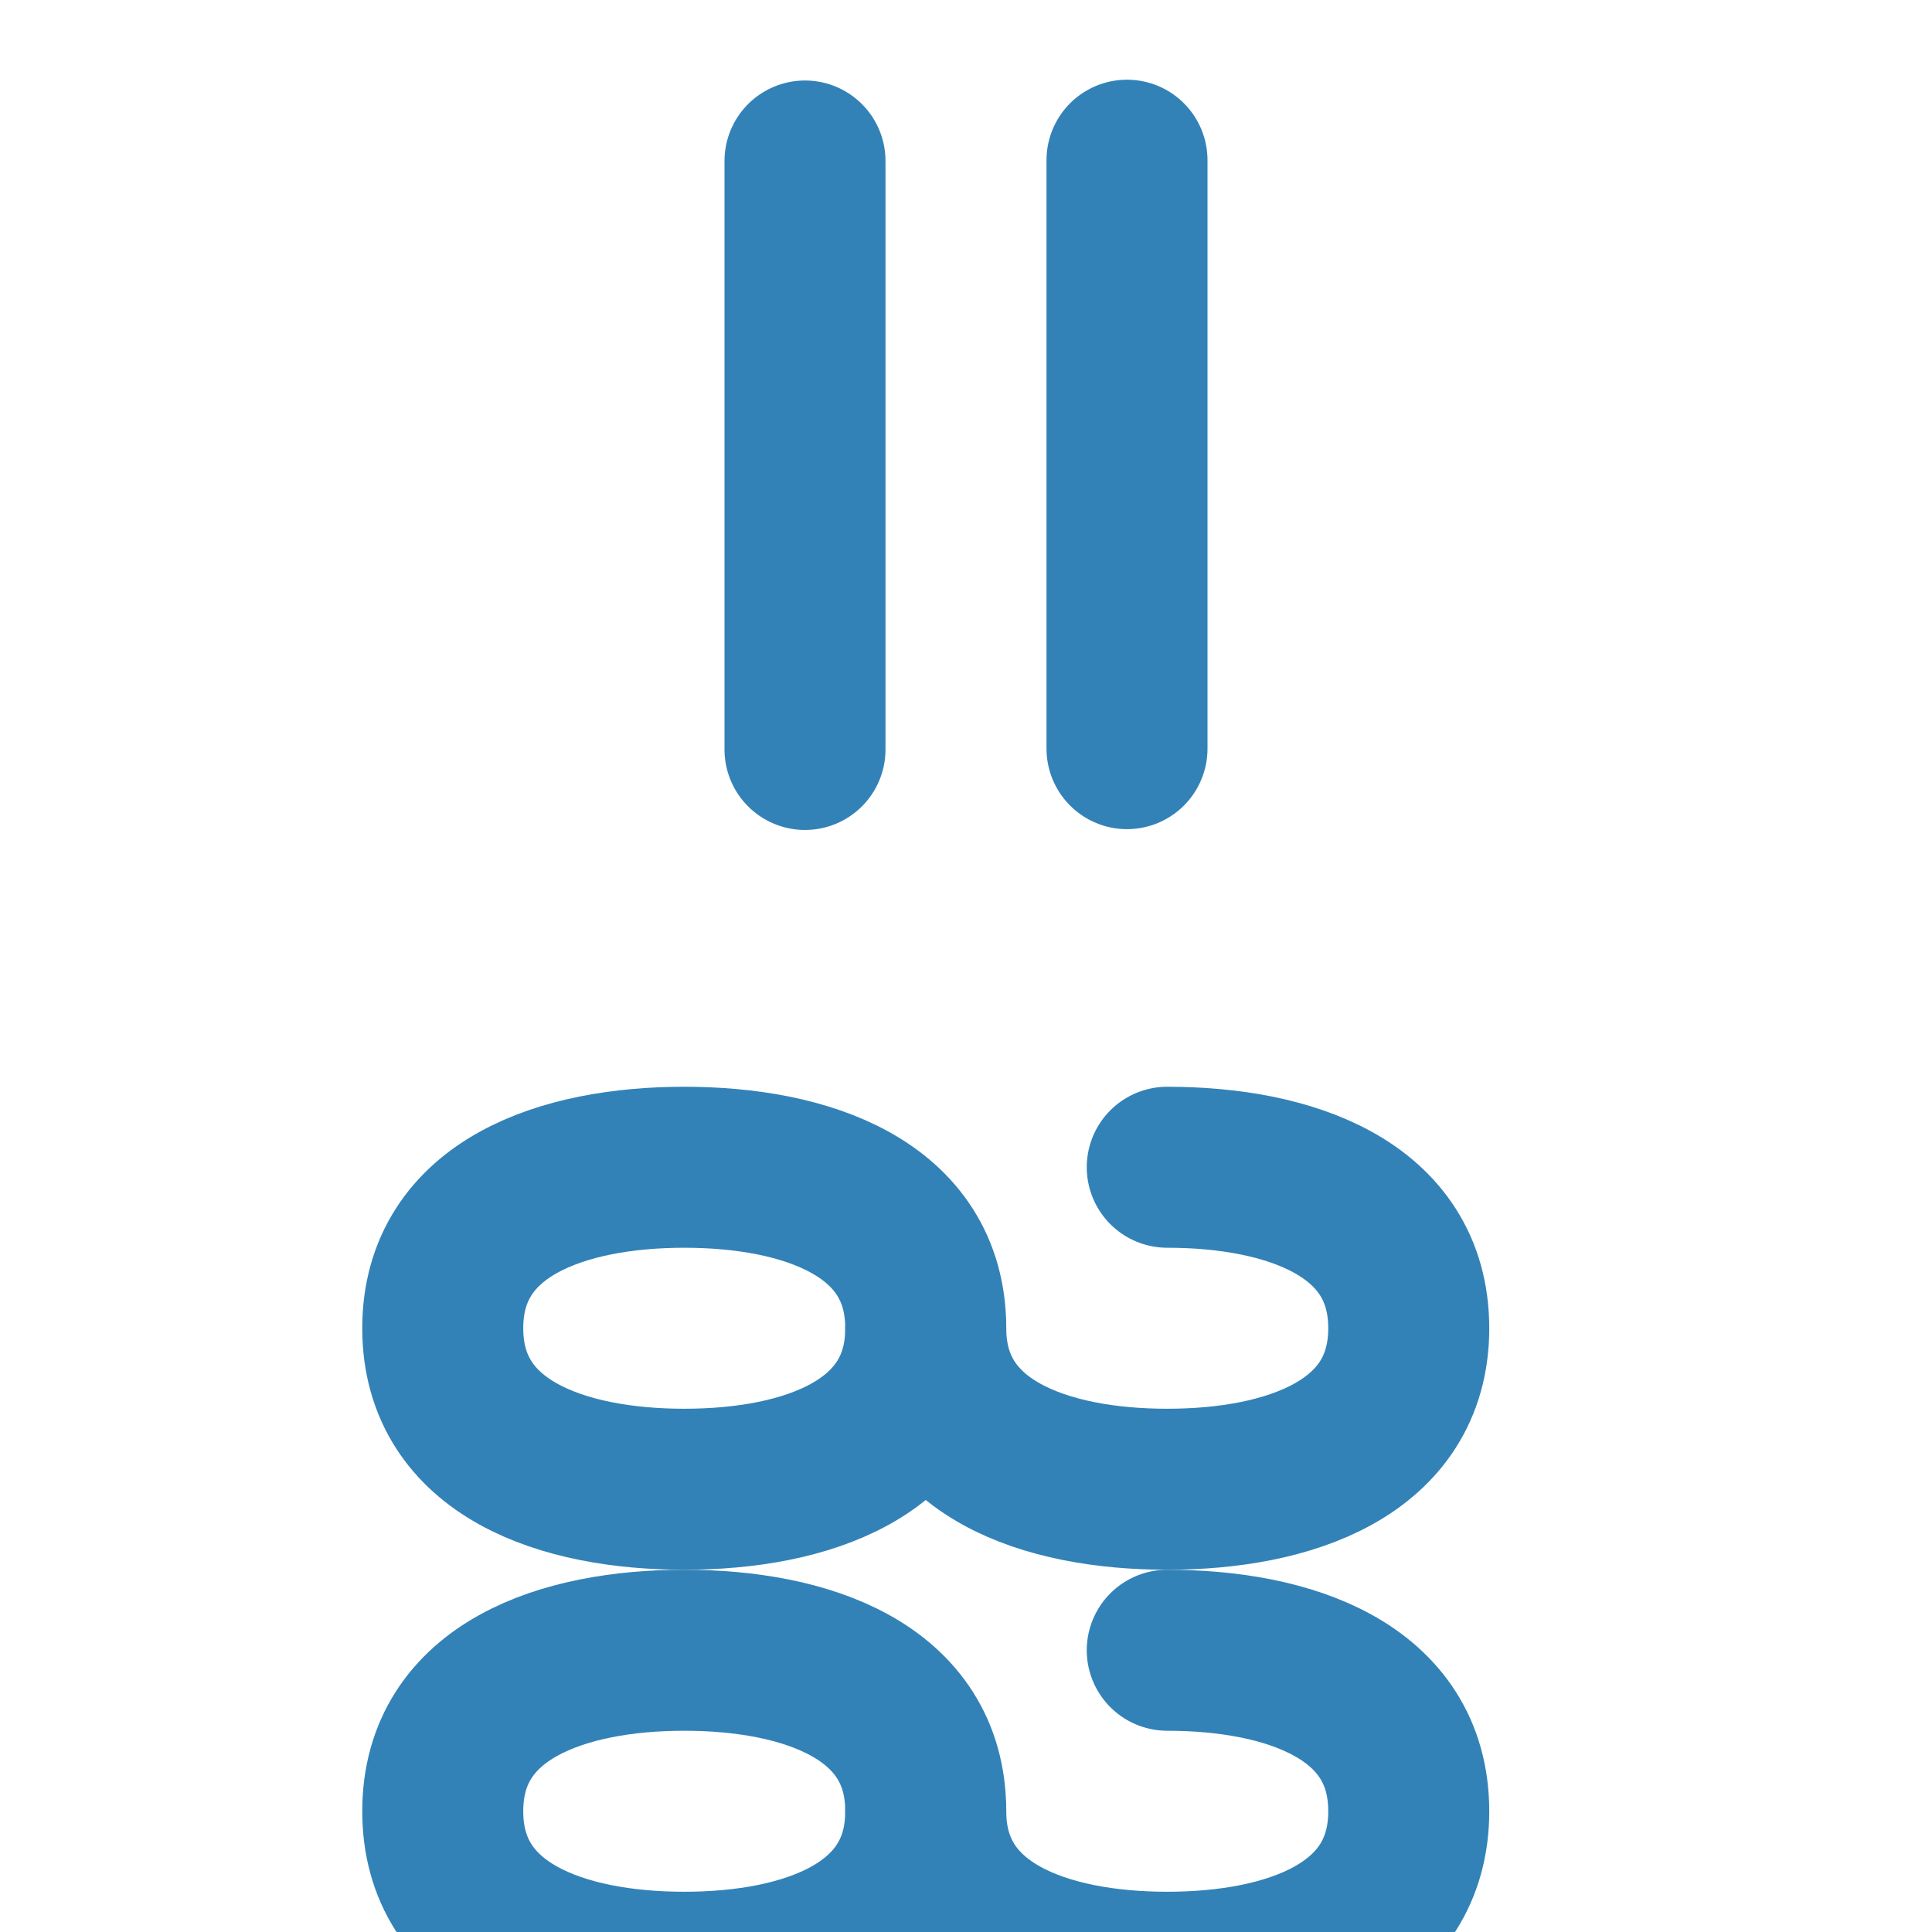
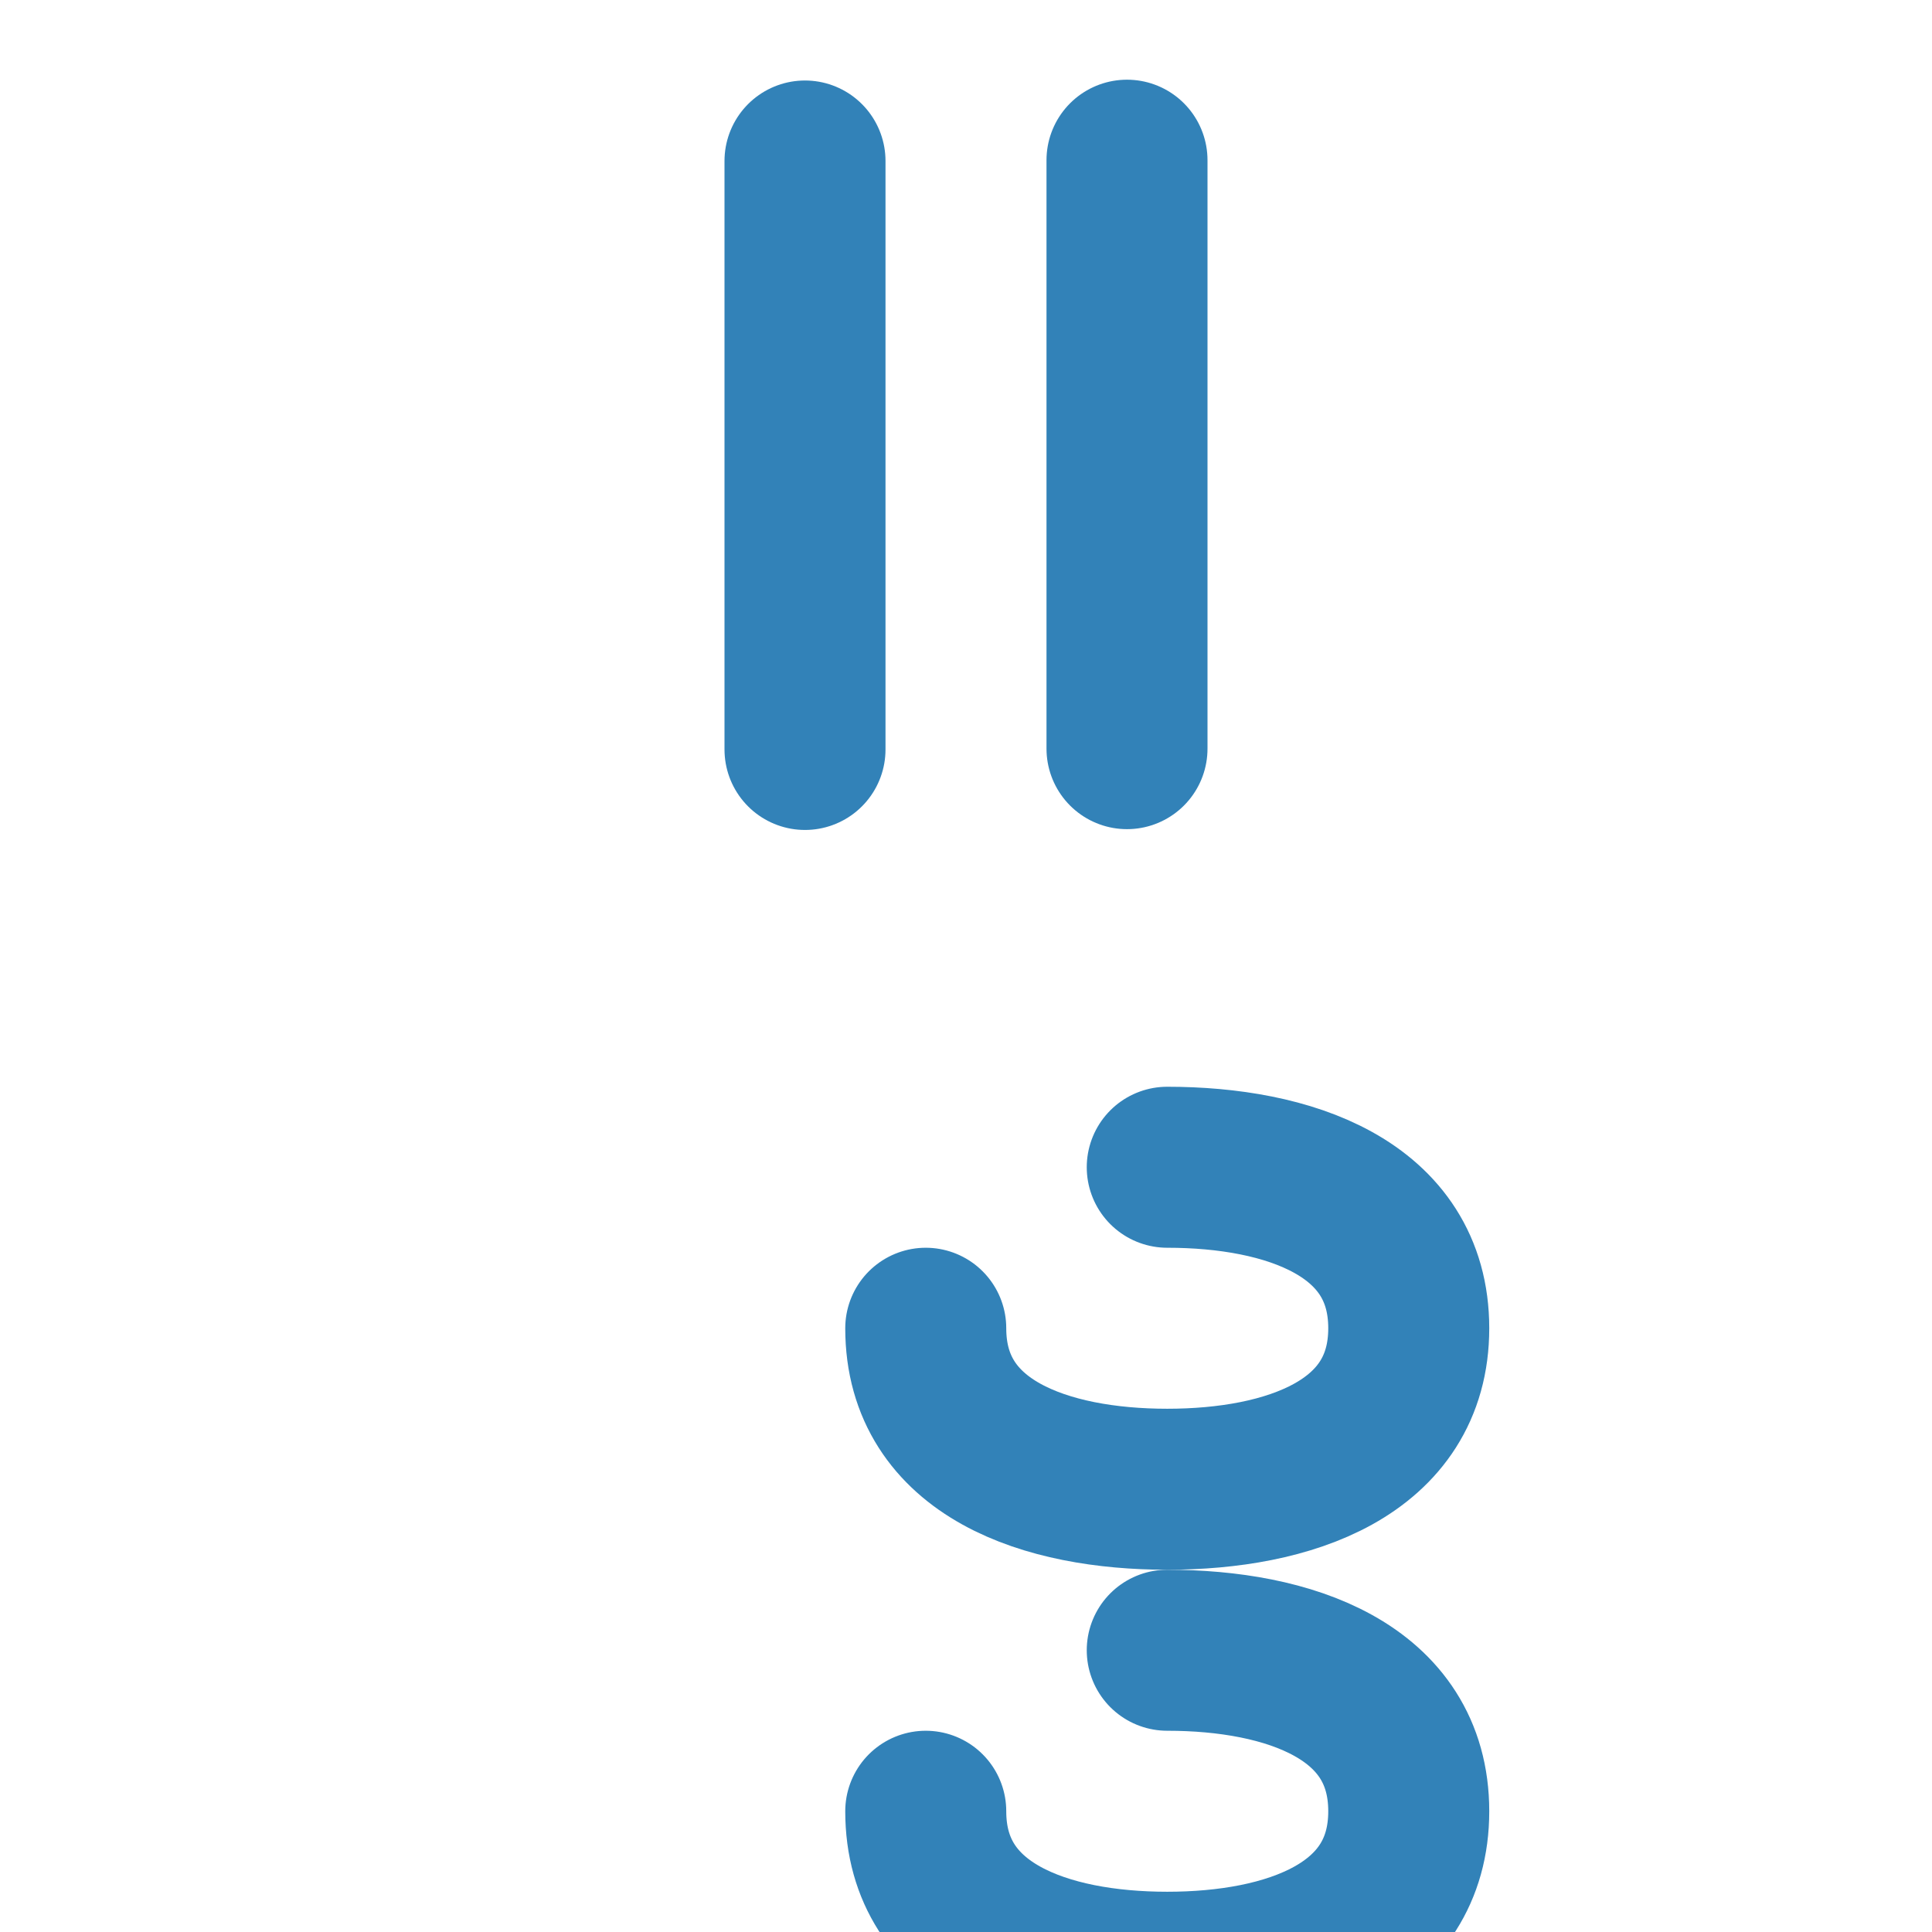
<svg xmlns="http://www.w3.org/2000/svg" width="32" height="32" viewBox="0 0 24 24" fill="none" stroke="#3282B8" stroke-width="2" stroke-linecap="round" stroke-linejoin="round">
  <path d="M10 2v7.31" />
  <path d="M14 9.3V1.99" />
-   <path d="M8.5 14.5c-1.5 0-3 .5-3 2s1.5 2 3 2c1.5 0 3-.5 3-2s-1.5-2-3-2z" />
  <path d="M14.5 14.5c1.5 0 3 .5 3 2s-1.5 2-3 2c-1.5 0-3-.5-3-2" />
-   <path d="M8.5 20.5c-1.5 0-3 .5-3 2s1.5 2 3 2c1.5 0 3-.5 3-2s-1.5-2-3-2z" />
  <path d="M14.5 20.5c1.5 0 3 .5 3 2s-1.5 2-3 2c-1.5 0-3-.5-3-2" />
</svg>